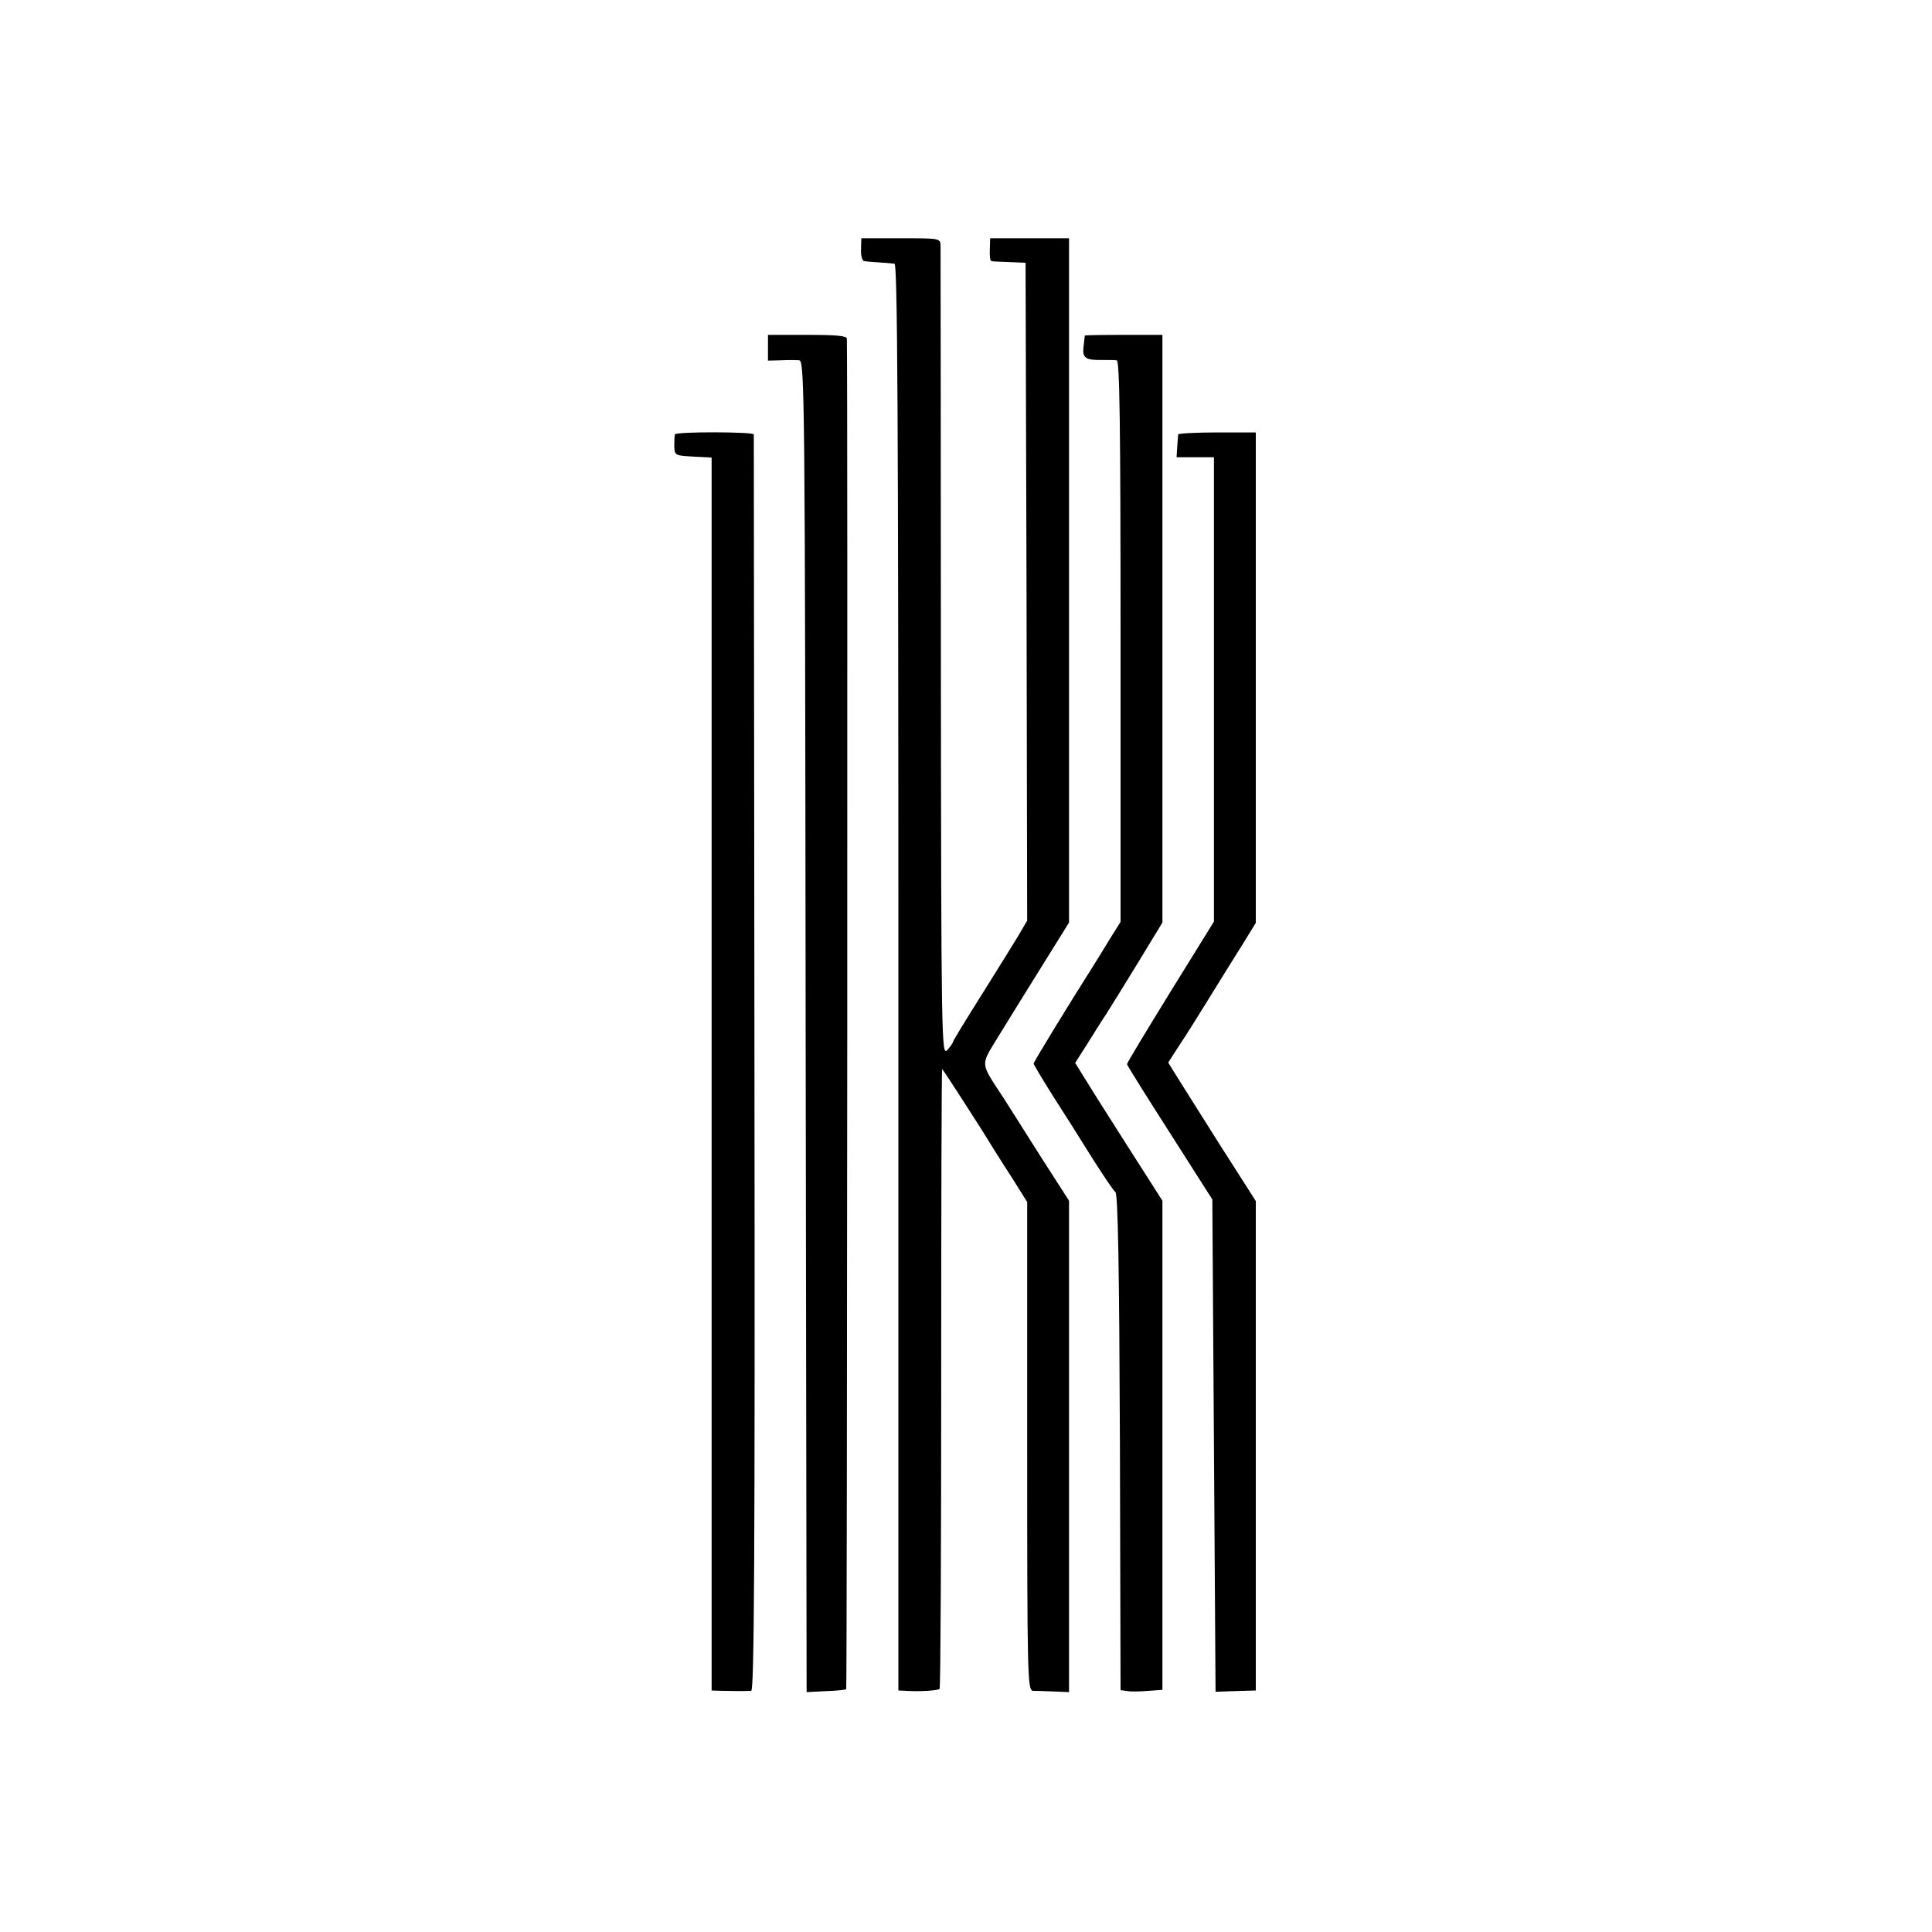
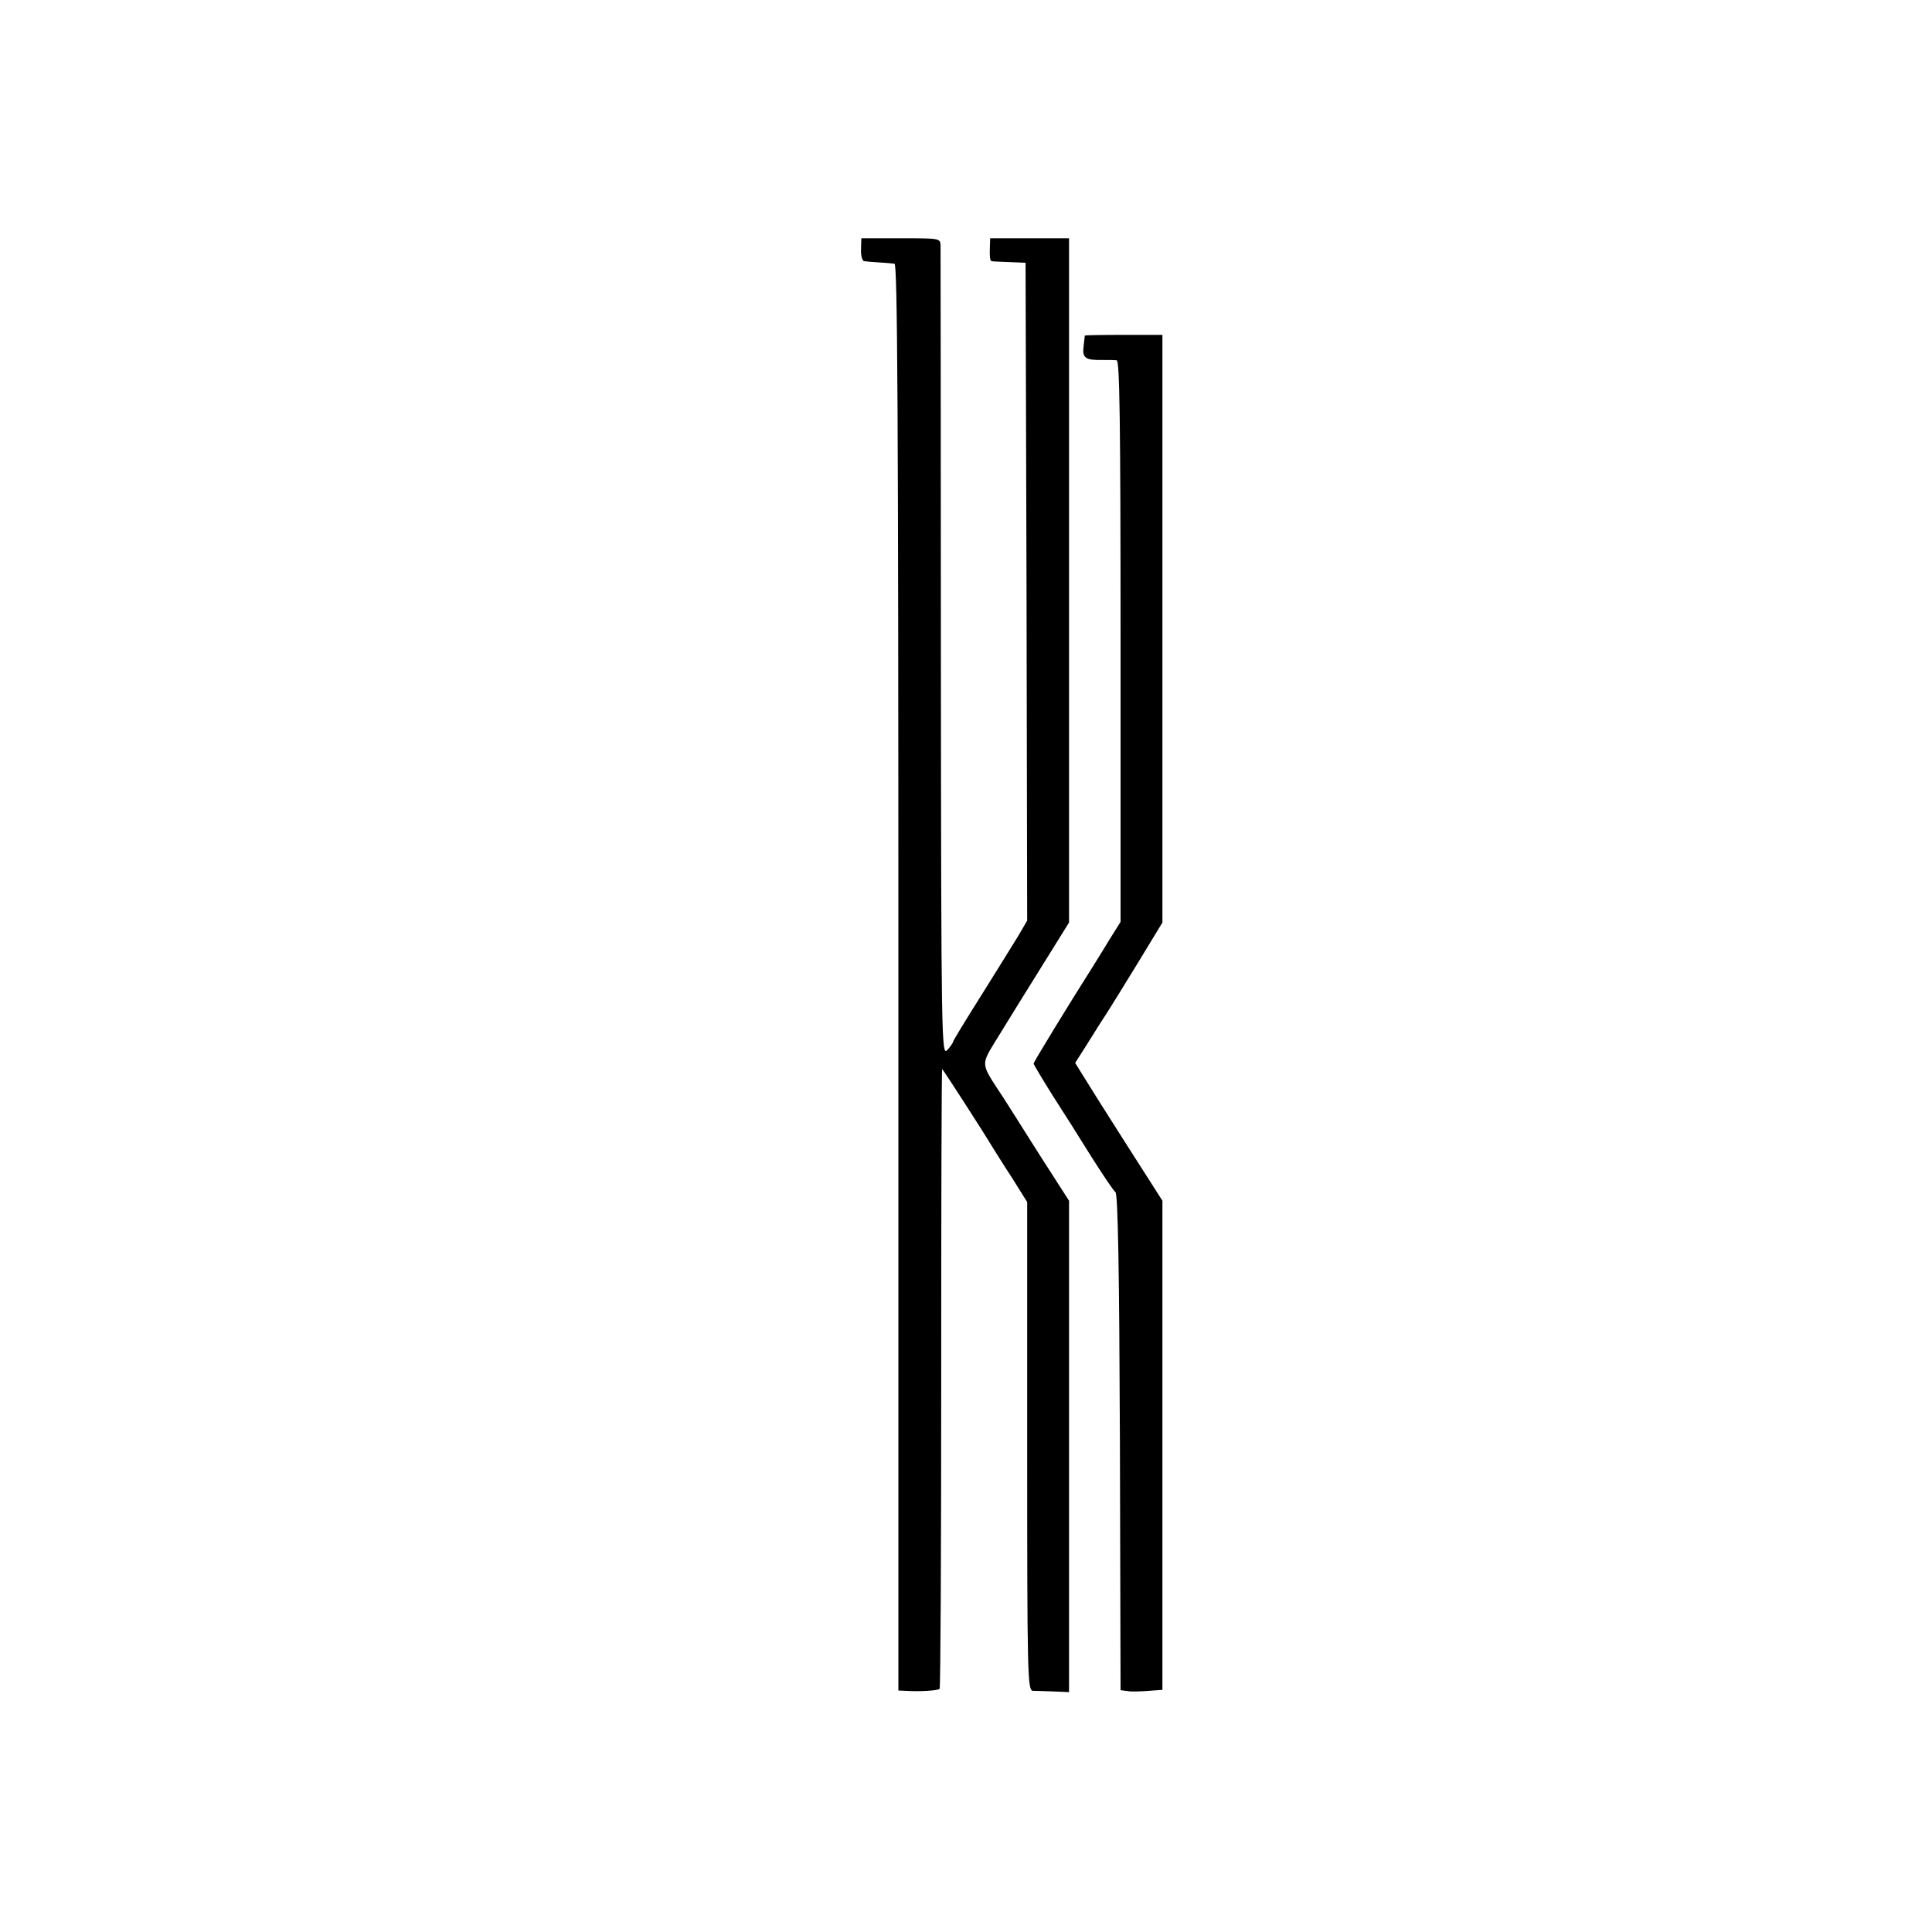
<svg xmlns="http://www.w3.org/2000/svg" version="1.0" width="600pt" height="600pt" viewBox="0 0 600 600" preserveAspectRatio="xMidYMid meet">
  <g transform="translate(0,600) scale(0.1,-0.1)" fill="#000000" stroke="none">
    <path d="M2674 5225 c-1 -19 4 -36 10 -36 6 -1 27 -3 46 -4 19 -1 41 -3 48 -4 9 -1 12 -451 12 -2216 l0 -2215 23 -1 c45 -3 100 1 105 6 3 3 5 437 5 965 0 528 1 960 3 960 2 0 128 -195 159 -247 6 -9 31 -50 58 -91 l47 -75 0 -758 c0 -716 1 -759 18 -760 9 0 38 -1 65 -2 l47 -2 0 763 0 763 -43 67 c-24 37 -61 95 -83 130 -21 34 -56 88 -76 120 -76 116 -74 100 -17 194 28 46 89 144 135 218 l84 135 0 1062 0 1063 -122 0 -123 0 -1 -35 c-1 -19 1 -36 5 -36 3 -1 29 -2 56 -3 l50 -2 3 -1021 2 -1022 -28 -48 c-16 -26 -68 -110 -115 -185 -48 -76 -87 -140 -87 -143 0 -3 -8 -15 -18 -26 -18 -19 -19 16 -20 1228 0 687 -1 1258 -1 1271 -1 22 -3 22 -123 22 l-123 0 -1 -35z" />
-     <path d="M2385 4920 l0 -40 40 1 c22 1 48 1 57 0 17 -1 18 -109 20 -2068 l3 -2068 59 3 c33 1 61 4 64 6 3 4 5 4100 2 4194 0 9 -31 12 -123 12 l-122 0 0 -40z" />
    <path d="M3369 4958 c0 -2 -2 -17 -4 -35 -4 -35 6 -42 60 -41 17 0 36 0 43 -1 9 -1 12 -183 12 -873 l0 -871 -32 -51 c-17 -28 -41 -67 -53 -86 -78 -123 -185 -298 -185 -303 0 -3 27 -48 59 -99 33 -51 88 -138 122 -193 35 -55 67 -103 73 -107 8 -5 12 -246 14 -777 l2 -770 23 -3 c12 -2 41 -1 65 1 l42 3 0 759 0 760 -113 177 c-62 97 -123 194 -135 214 l-23 37 37 58 c20 32 46 74 59 93 12 19 57 91 99 160 l76 125 0 912 0 913 -120 0 c-66 0 -120 -1 -121 -2z" />
-     <path d="M2096 4651 c-1 -3 -2 -19 -2 -36 1 -29 2 -30 59 -33 l57 -3 0 -1914 0 -1915 30 -1 c38 -1 77 -1 93 0 9 1 12 397 10 1948 -1 1072 -2 1951 -2 1954 -1 8 -240 9 -245 0z" />
-     <path d="M3659 4651 c0 -3 -2 -21 -3 -38 l-2 -33 58 0 58 0 0 -721 0 -721 -135 -218 c-74 -120 -135 -221 -135 -225 0 -3 60 -99 133 -213 l132 -207 5 -764 5 -765 28 1 c15 1 43 1 62 2 l35 1 0 760 0 760 -113 177 c-62 98 -123 195 -136 216 l-23 37 34 53 c19 28 61 95 93 147 32 52 78 126 102 164 l43 70 0 761 0 762 -120 0 c-66 0 -120 -3 -121 -6z" />
  </g>
</svg>